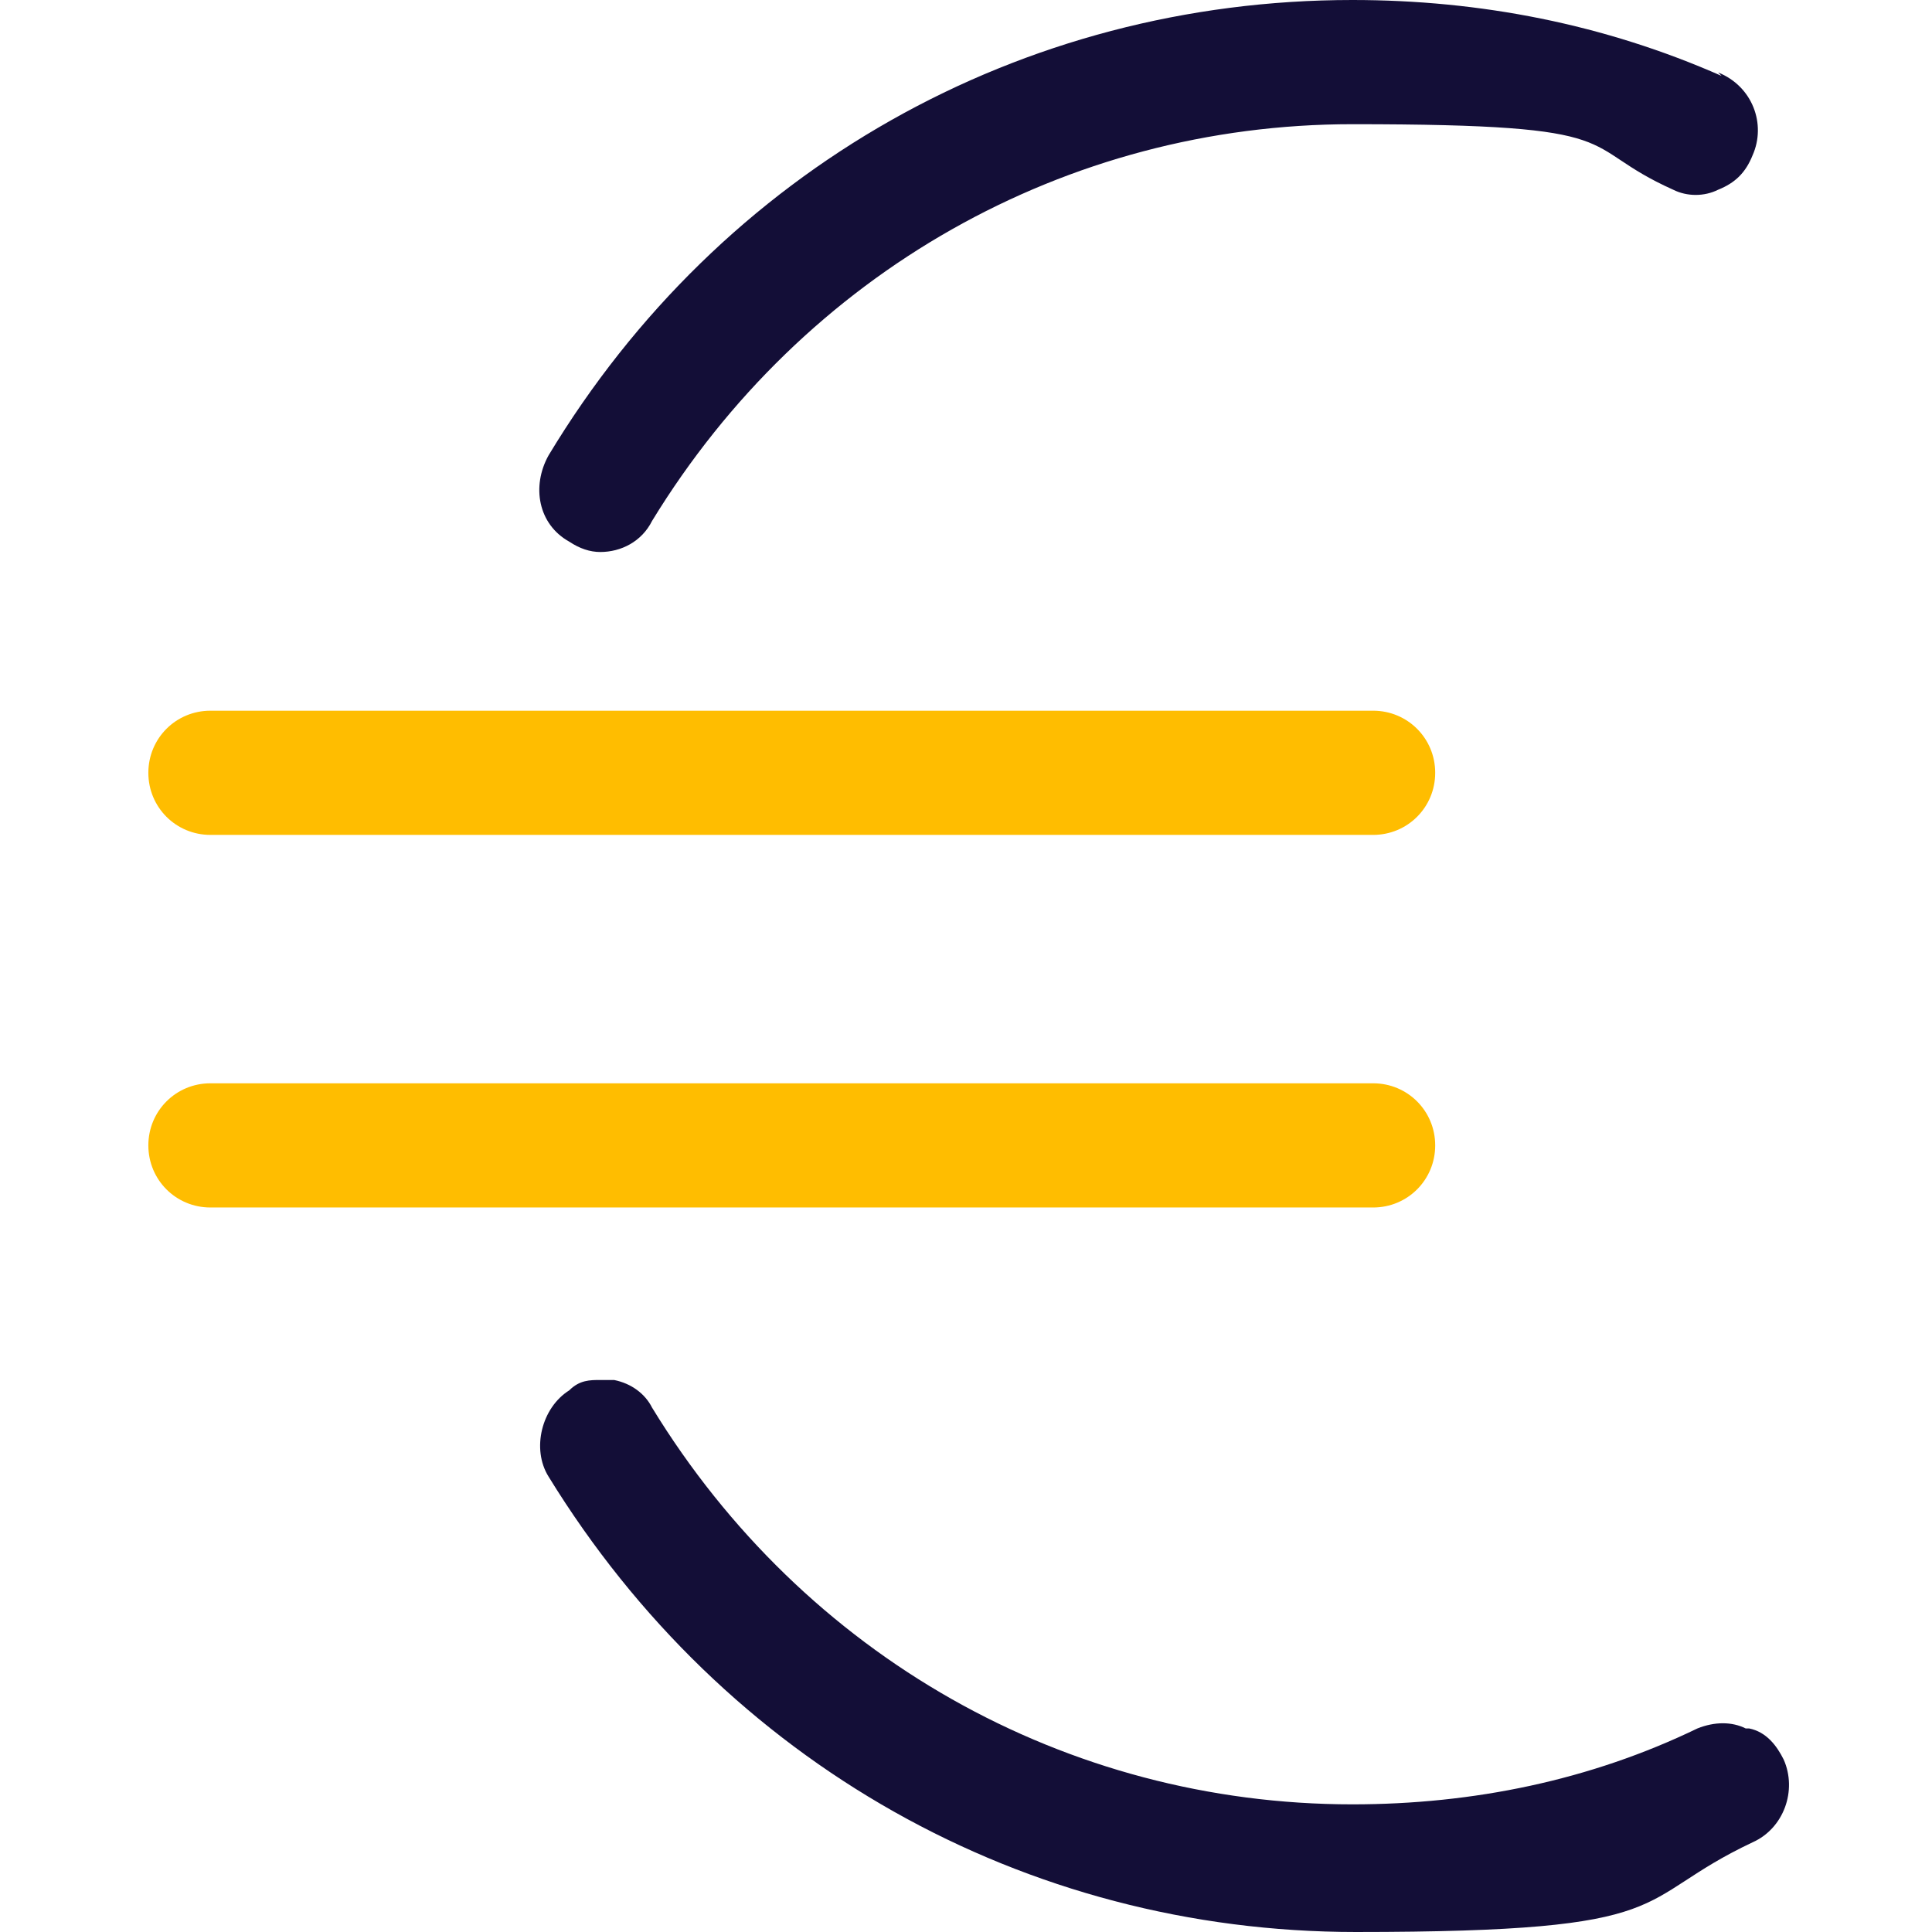
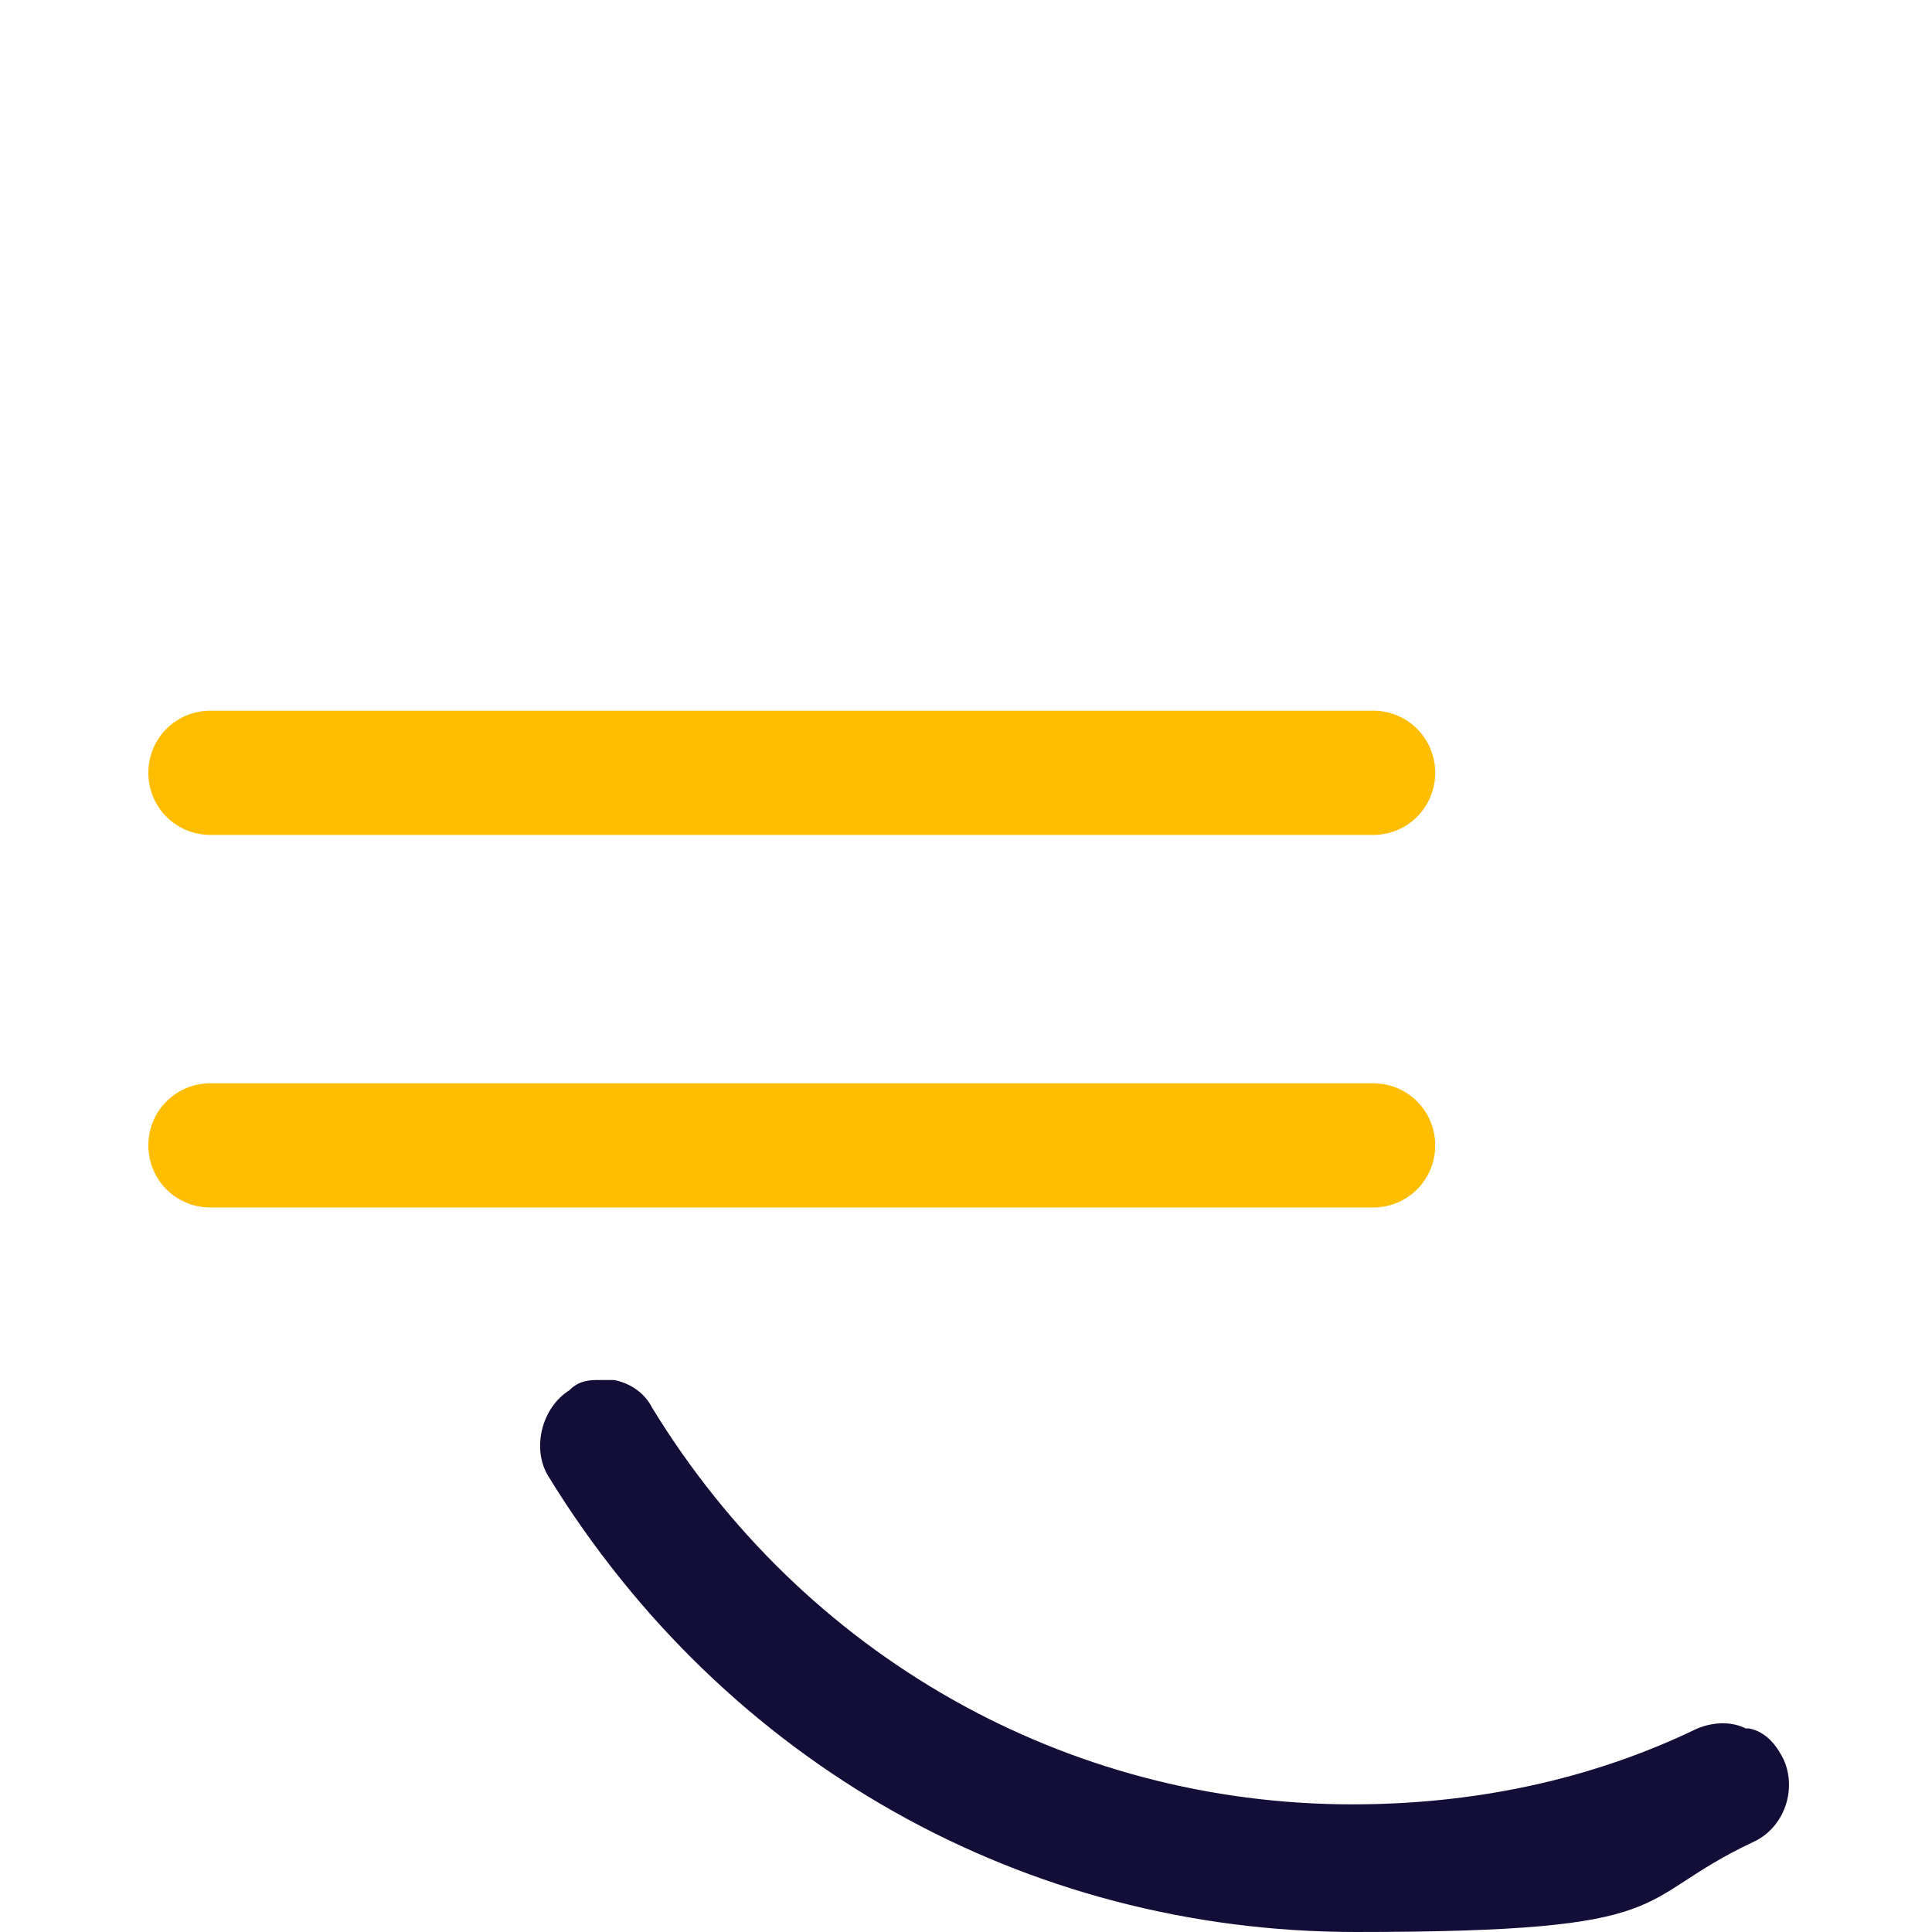
<svg xmlns="http://www.w3.org/2000/svg" version="1.1" viewBox="0 0 56 56">
  <defs>
    <style>
      .cls-1 {
        fill: #ffbd00;
      }

      .cls-2 {
        fill: #130e37;
      }
    </style>
  </defs>
  <g>
    <g id="Calque_1">
-       <path class="cls-2" d="M49.9,2.2C46.5.7,42.9,0,39.2,0,29.6,0,20.9,4.9,15.9,13.2c-.5.9-.3,2,.6,2.5.3.2.6.3.9.3.6,0,1.2-.3,1.5-.9,4.4-7.2,12-11.5,20.3-11.5s6.4.6,9.3,1.9c.4.2.9.2,1.3,0,.5-.2.8-.5,1-1,.4-.9,0-2-1-2.4Z" />
      <path class="cls-2" d="M50.6,50.1c-.4-.2-.9-.2-1.4,0-3.1,1.5-6.5,2.2-10,2.2-8.3,0-15.9-4.3-20.3-11.5-.2-.4-.6-.7-1.1-.8-.1,0-.3,0-.4,0-.3,0-.6,0-.9.3-.8.5-1.1,1.7-.6,2.5,5.1,8.3,13.8,13.2,23.4,13.2s7.9-.9,11.5-2.6c.9-.4,1.3-1.5.9-2.4-.2-.4-.5-.8-1-.9h0Z" />
      <path class="cls-1" d="M39.8,20.6H6.1c-1,0-1.8.8-1.8,1.8s.8,1.8,1.8,1.8h33.7c1,0,1.8-.8,1.8-1.8s-.8-1.8-1.8-1.8Z" />
      <path class="cls-1" d="M39.8,31.4H6.1c-1,0-1.8.8-1.8,1.8s.8,1.8,1.8,1.8h33.7c1,0,1.8-.8,1.8-1.8s-.8-1.8-1.8-1.8Z" />
    </g>
  </g>
</svg>